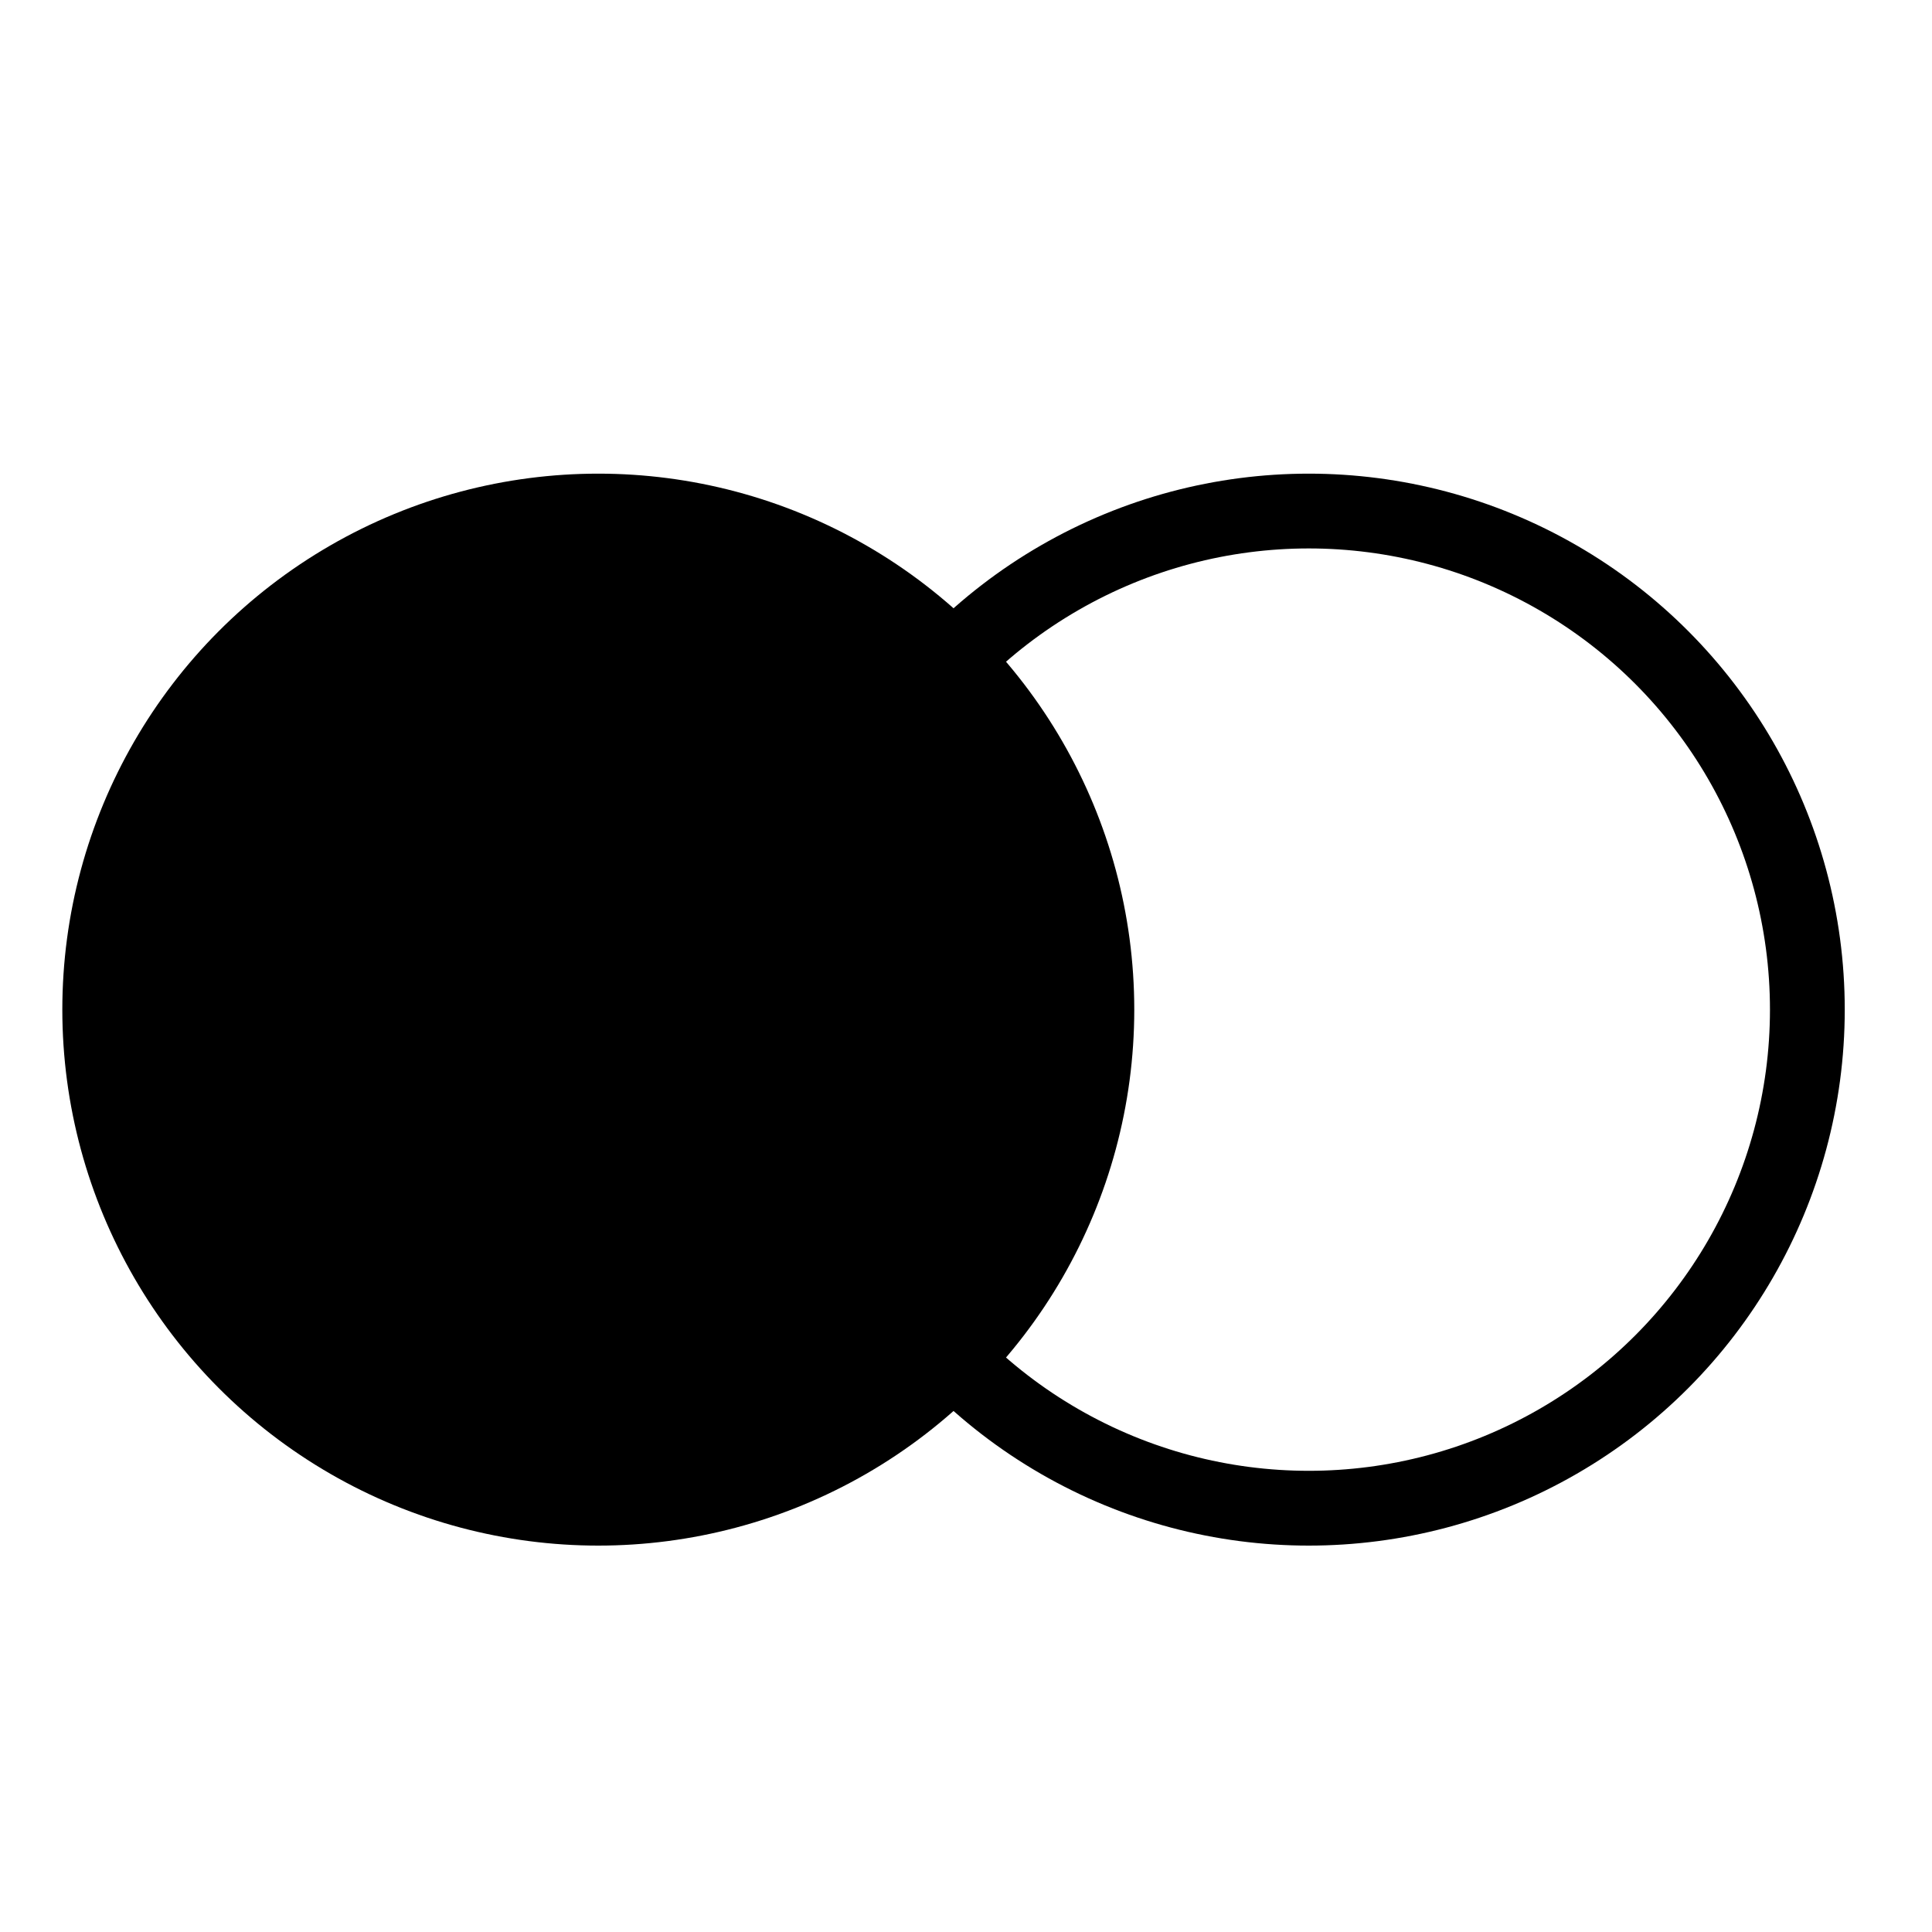
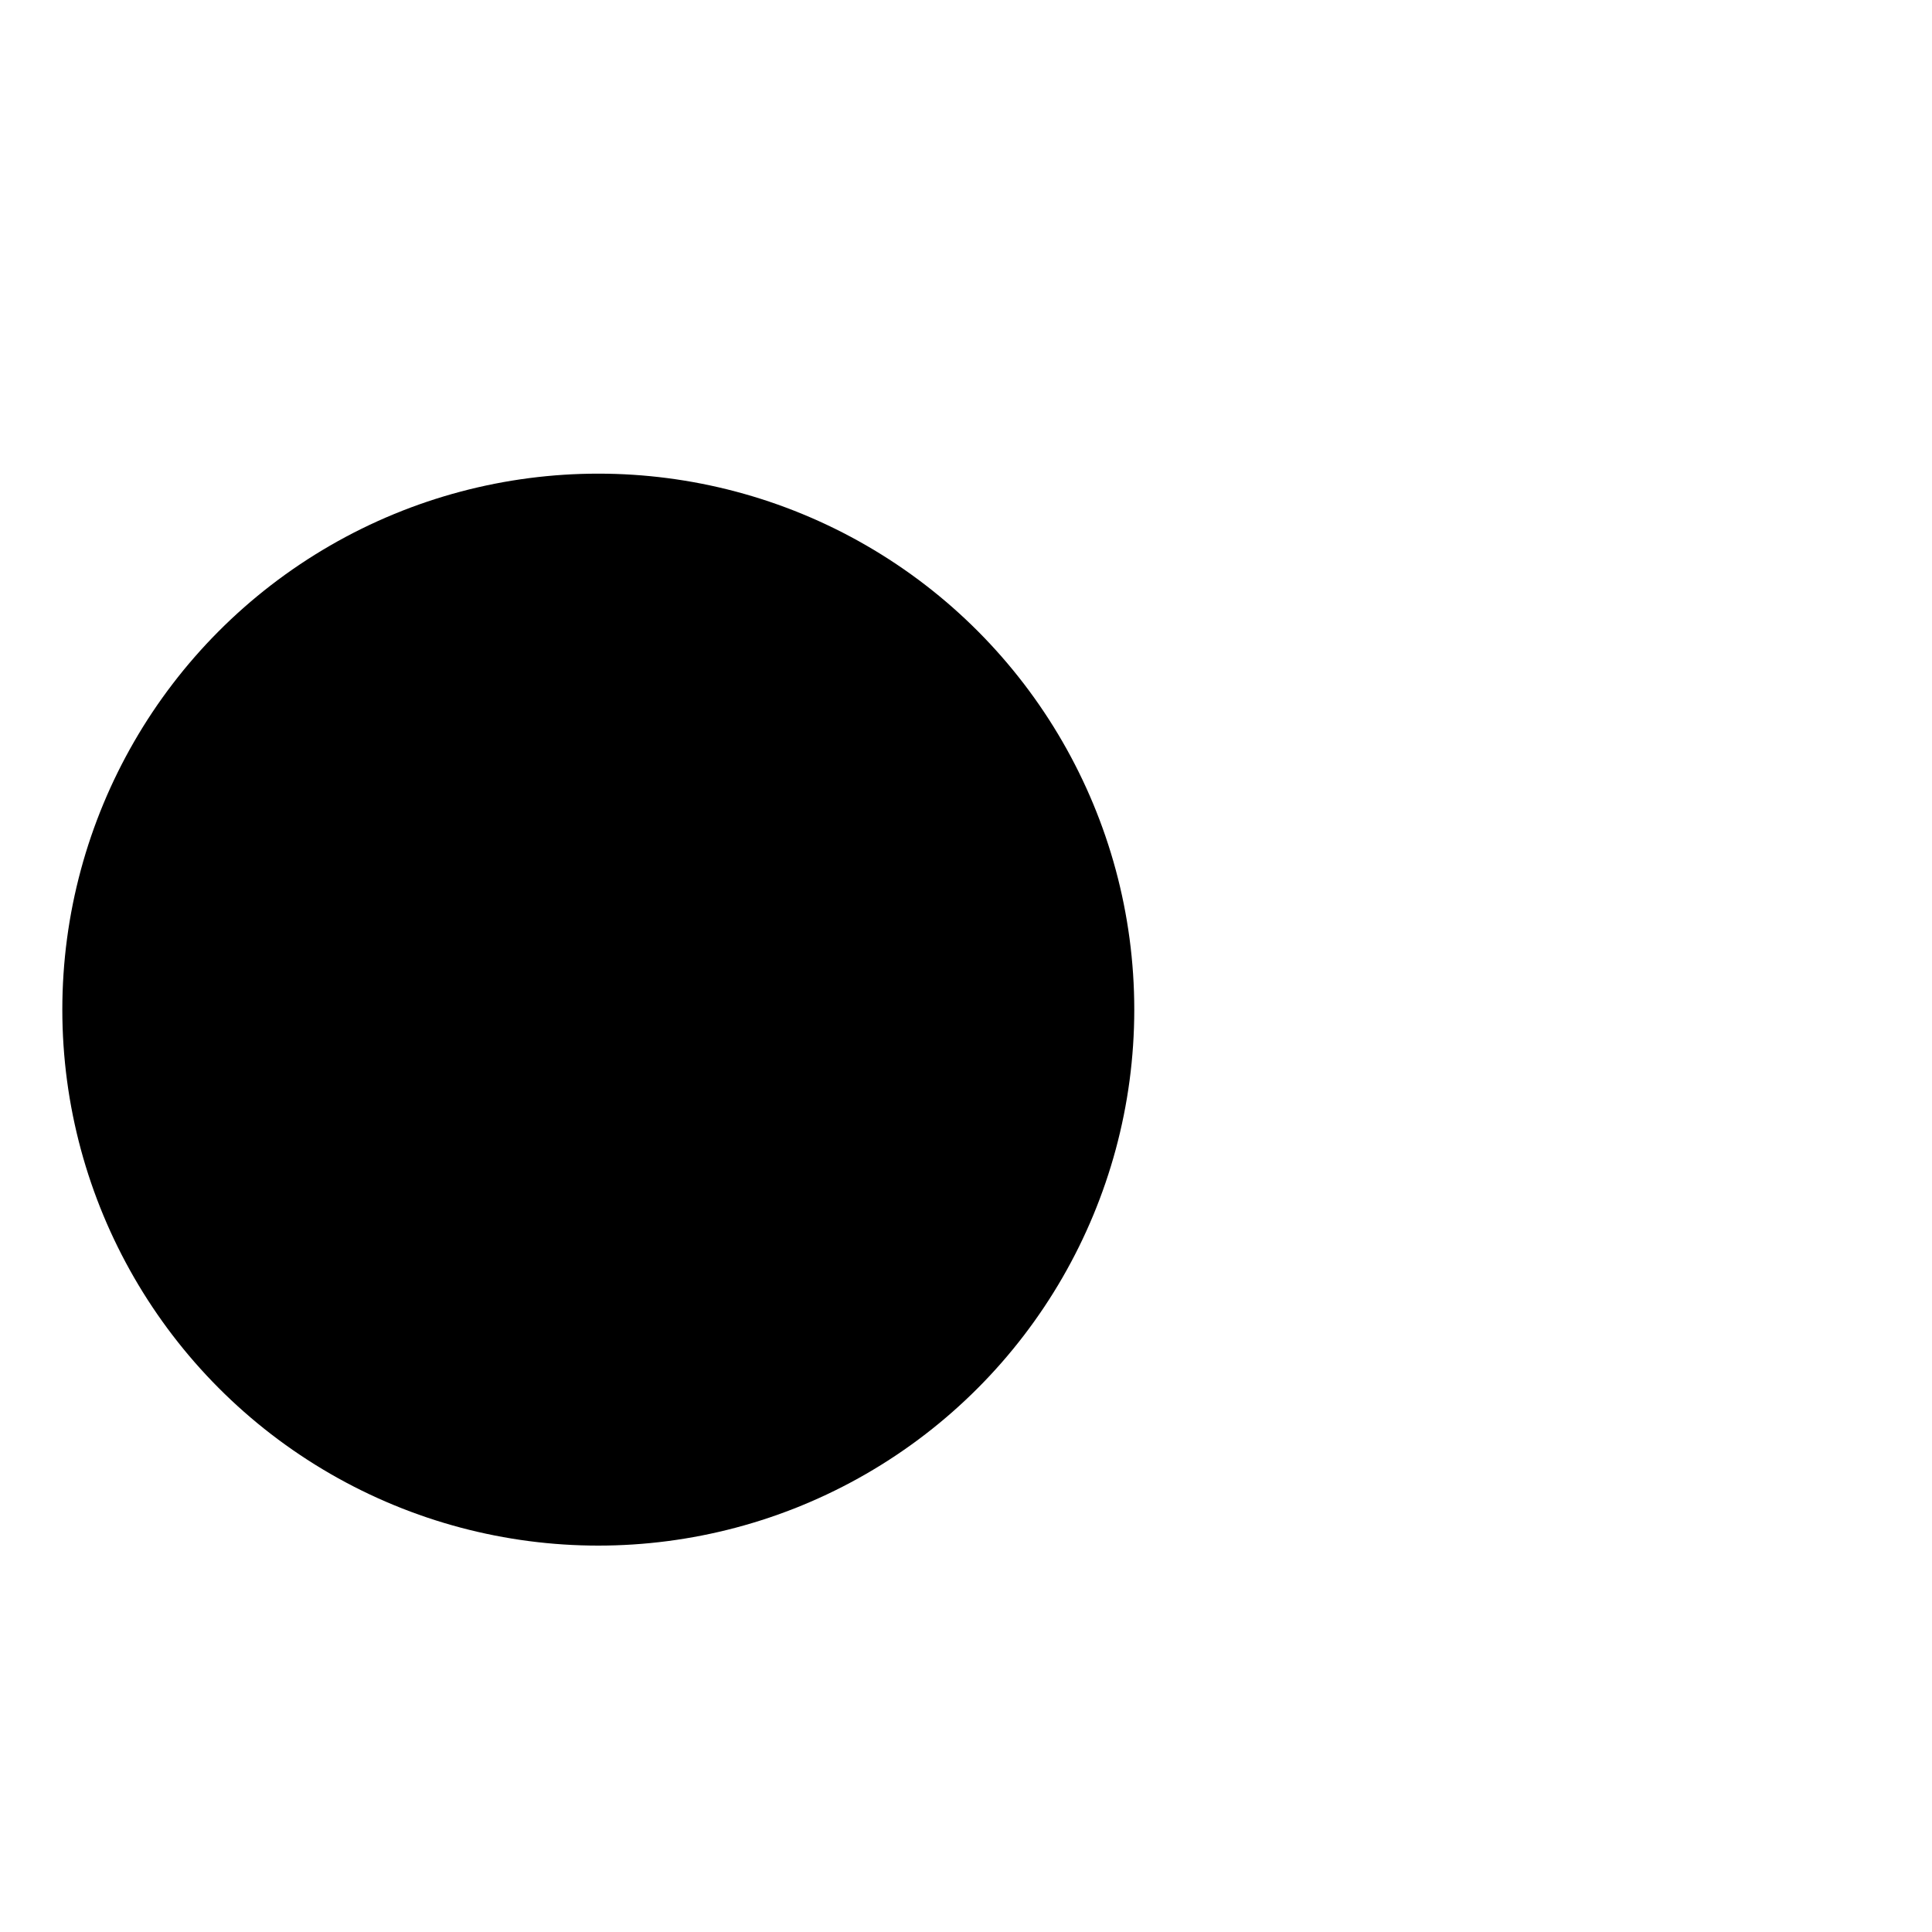
<svg xmlns="http://www.w3.org/2000/svg" width="155" height="155" fill="none">
  <circle cx="48" cy="81" r="43" fill="#D70505" style="fill:#d70505;fill:color(display-p3 .844 .02 .02);fill-opacity:1" />
-   <circle cx="105" cy="81" r="40" stroke="#D70505" stroke-width="6" style="stroke:#d70505;stroke:color(display-p3 .844 .02 .02);stroke-opacity:1" />
</svg>